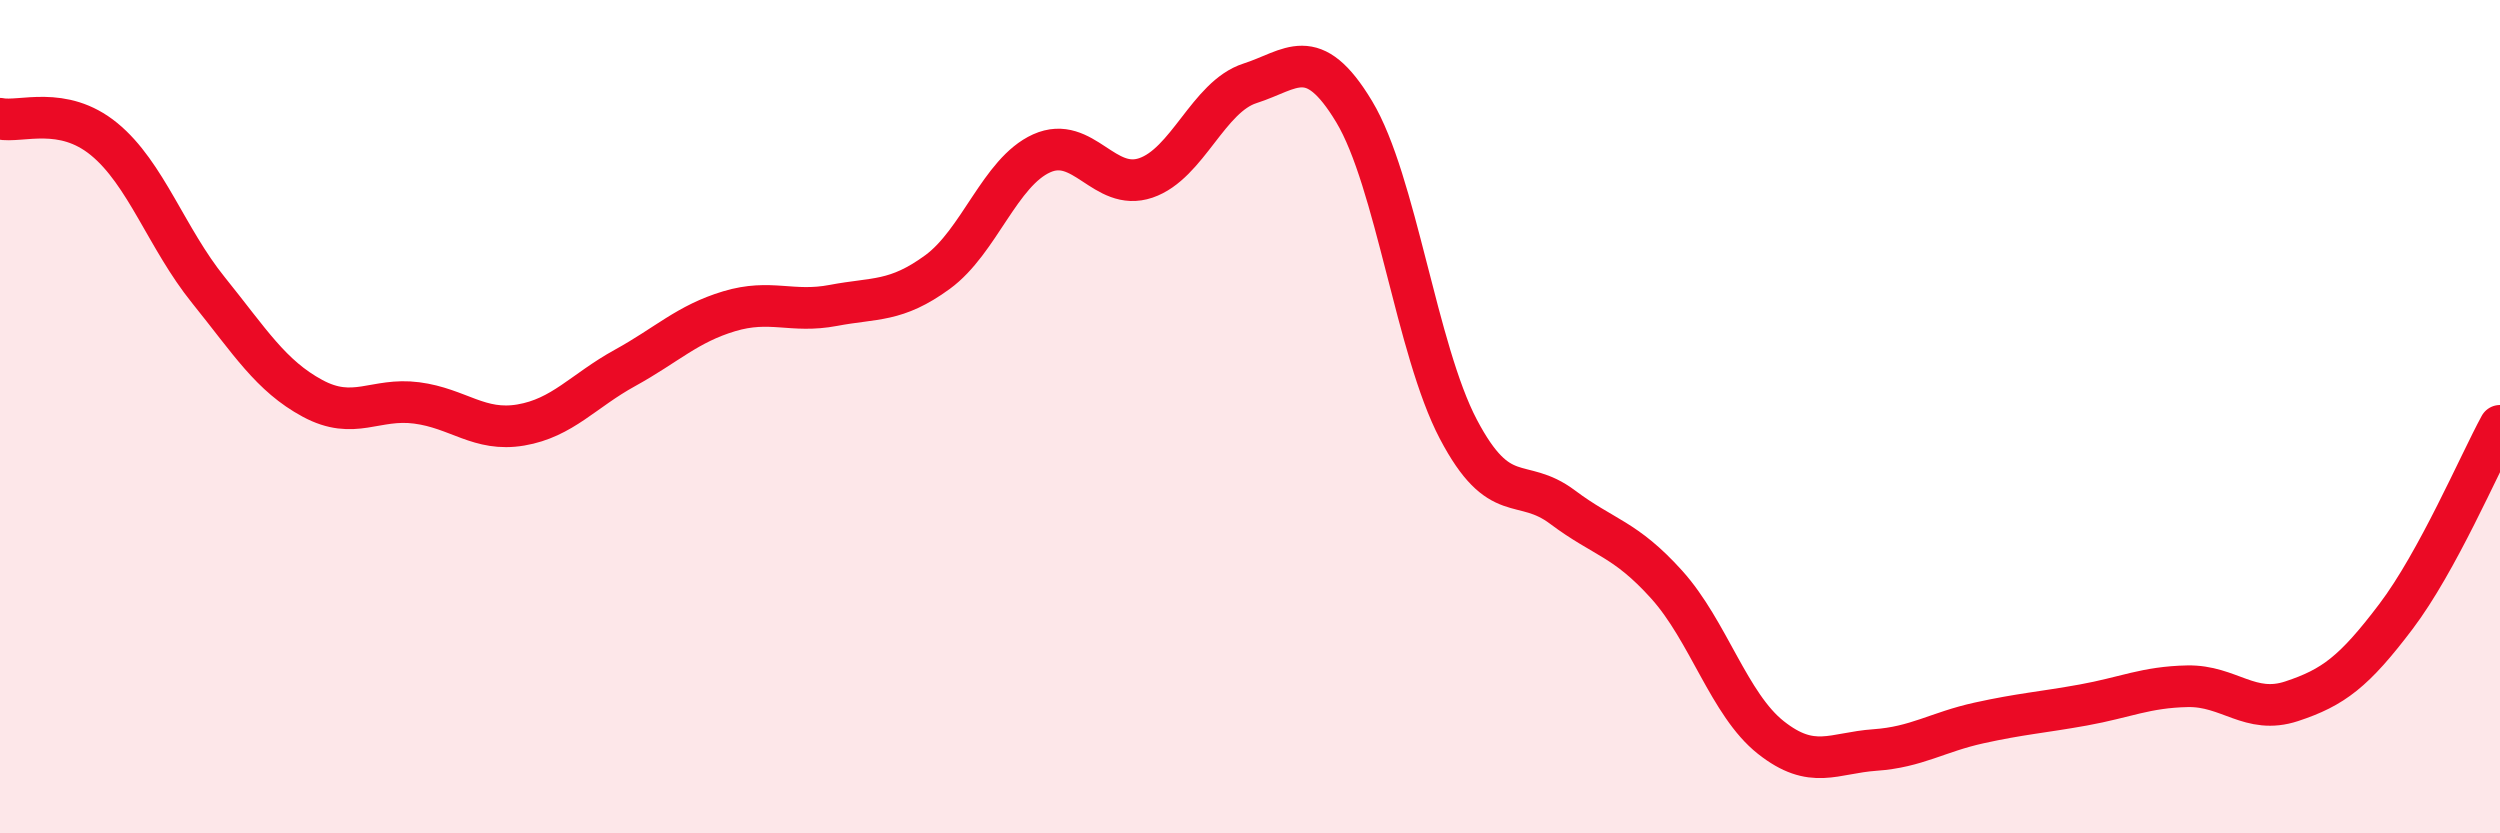
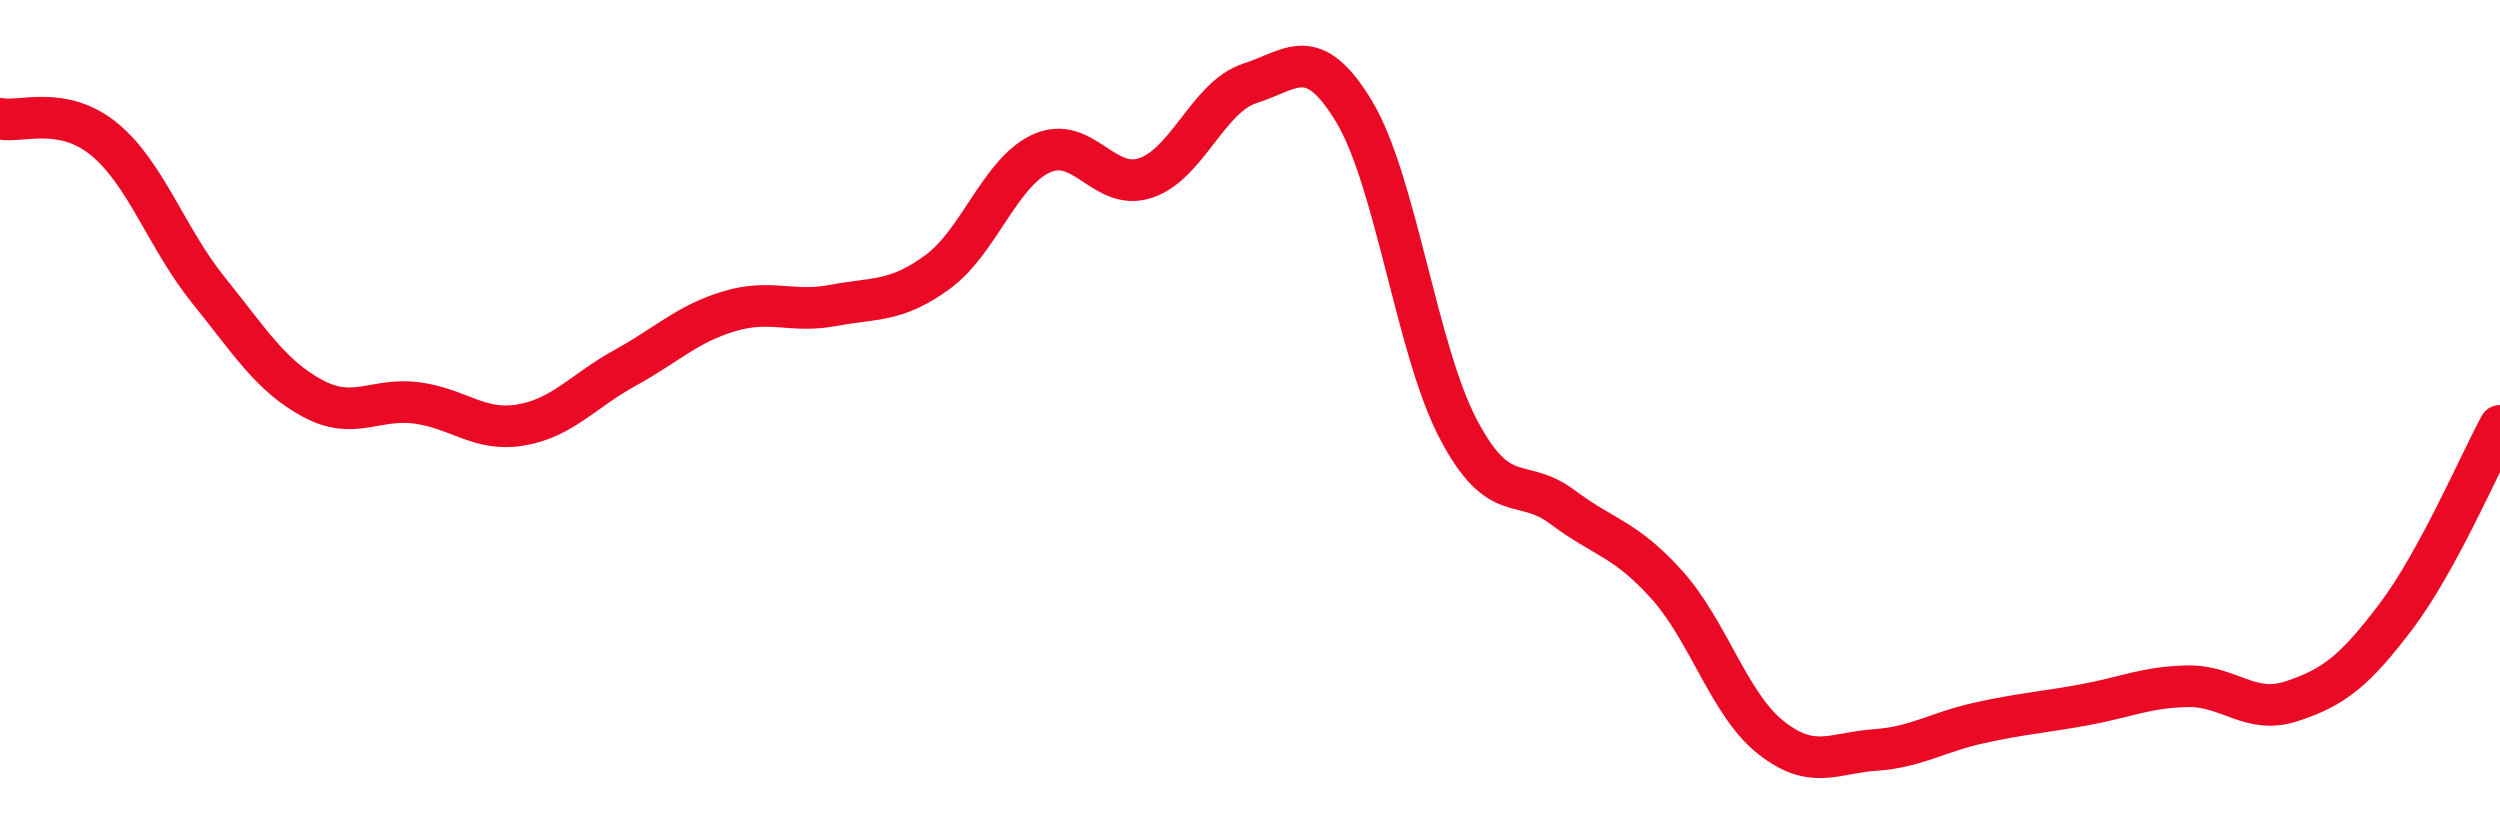
<svg xmlns="http://www.w3.org/2000/svg" width="60" height="20" viewBox="0 0 60 20">
-   <path d="M 0,2.85 C 0.5,2.95 1.5,2.52 2.5,3.34 C 3.5,4.16 4,5.72 5,6.96 C 6,8.2 6.5,9.02 7.5,9.56 C 8.5,10.1 9,9.54 10,9.67 C 11,9.8 11.5,10.37 12.5,10.2 C 13.5,10.03 14,9.38 15,8.83 C 16,8.28 16.5,7.77 17.5,7.47 C 18.5,7.17 19,7.52 20,7.33 C 21,7.14 21.5,7.26 22.5,6.53 C 23.5,5.8 24,4.13 25,3.68 C 26,3.23 26.5,4.61 27.5,4.27 C 28.5,3.93 29,2.32 30,2 C 31,1.68 31.5,1.02 32.5,2.68 C 33.5,4.34 34,8.4 35,10.3 C 36,12.2 36.5,11.42 37.5,12.17 C 38.5,12.92 39,12.92 40,14.03 C 41,15.14 41.5,16.91 42.5,17.7 C 43.5,18.49 44,18.07 45,18 C 46,17.93 46.5,17.57 47.5,17.35 C 48.5,17.13 49,17.1 50,16.92 C 51,16.74 51.5,16.49 52.5,16.47 C 53.5,16.45 54,17.16 55,16.83 C 56,16.5 56.5,16.12 57.5,14.8 C 58.5,13.48 59.5,11.14 60,10.22L60 20L0 20Z" fill="#EB0A25" opacity="0.1" stroke-linecap="round" stroke-linejoin="round" />
  <path d="M 0,2.85 C 0.5,2.95 1.5,2.52 2.5,3.34 C 3.5,4.16 4,5.72 5,6.96 C 6,8.2 6.5,9.02 7.5,9.56 C 8.5,10.1 9,9.54 10,9.67 C 11,9.8 11.5,10.37 12.5,10.2 C 13.5,10.03 14,9.38 15,8.83 C 16,8.28 16.5,7.77 17.5,7.47 C 18.5,7.17 19,7.52 20,7.33 C 21,7.14 21.5,7.26 22.5,6.53 C 23.5,5.8 24,4.13 25,3.68 C 26,3.23 26.5,4.61 27.5,4.27 C 28.5,3.93 29,2.32 30,2 C 31,1.68 31.5,1.02 32.5,2.68 C 33.5,4.34 34,8.4 35,10.3 C 36,12.2 36.5,11.42 37.5,12.17 C 38.5,12.92 39,12.92 40,14.03 C 41,15.14 41.5,16.91 42.5,17.7 C 43.5,18.49 44,18.07 45,18 C 46,17.93 46.5,17.57 47.5,17.35 C 48.5,17.13 49,17.1 50,16.92 C 51,16.74 51.5,16.49 52.5,16.47 C 53.5,16.45 54,17.16 55,16.83 C 56,16.5 56.5,16.12 57.5,14.8 C 58.5,13.48 59.5,11.14 60,10.22" stroke="#EB0A25" stroke-width="1" fill="none" stroke-linecap="round" stroke-linejoin="round" />
</svg>